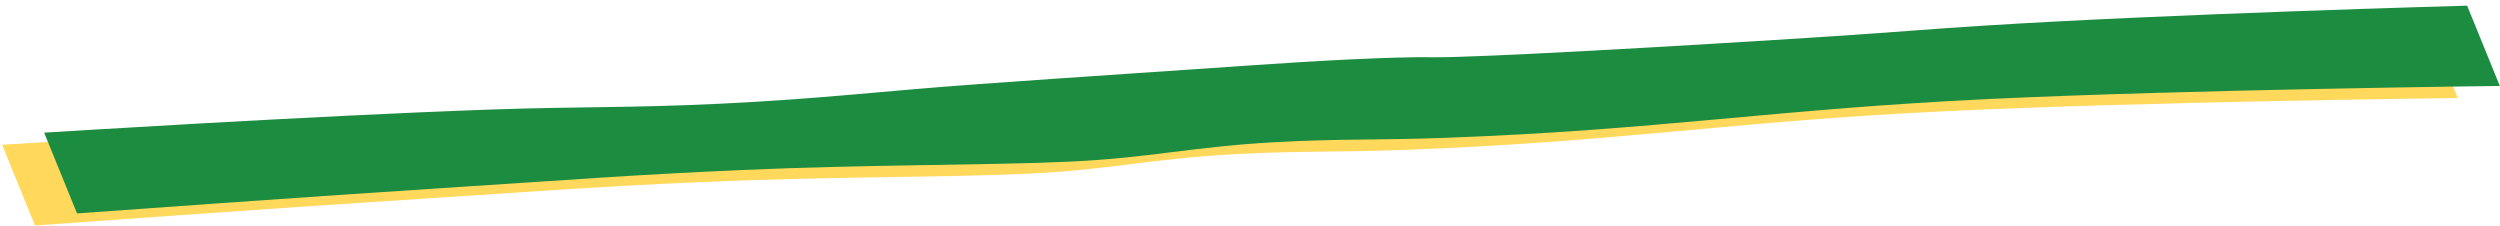
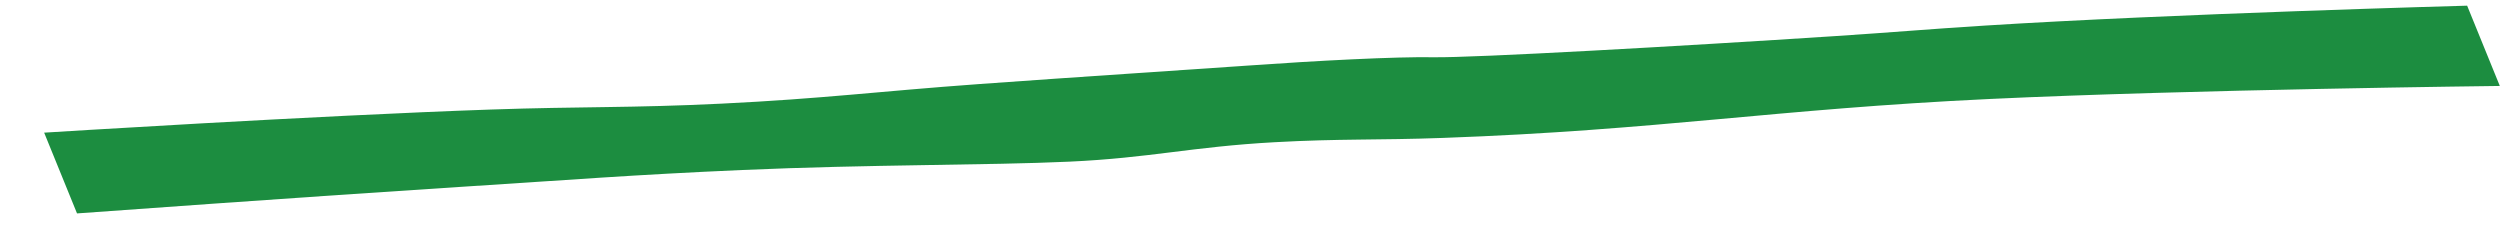
<svg xmlns="http://www.w3.org/2000/svg" width="9559" height="864" viewBox="0 0 9559 864" fill="none">
-   <path d="M8.076 553.456C8.076 553.456 1048.31 488.056 1717.23 465.02C2061.82 453.152 2253.47 459.388 2597.64 442.549C2988.77 423.411 3195.74 395.736 3581.18 367.812C3980.27 338.899 4336.42 316.421 4606.44 297.266C4876.47 278.112 5172.76 262.616 5321.88 265.112C5471 267.609 6259.74 223.244 6853.51 184.441C7078.89 169.712 7202.61 158.342 7428.35 144.076C8142.5 98.945 9272.61 67.929 9272.61 67.929L9397.54 374.862C9397.54 374.862 8211.48 388.589 7449.67 424.578C6620.57 463.747 6185.86 543.683 5355.97 573.599C5104.21 582.675 4963.64 576.155 4712.84 590.014C4393.78 607.644 4238.85 649.993 3927.33 664.367C3615.81 678.742 3165.34 674.757 2675.39 696.321C2255.31 714.81 2022.68 733.832 1606.18 760.398C1028.74 797.23 133.758 862.242 133.758 862.242L8.076 553.456Z" fill="#FFD85C" />
  <path d="M168.82 507.222C168.82 507.222 1209.05 441.823 1877.97 418.786C2222.56 406.919 2414.21 413.155 2758.38 396.315C3149.51 377.178 3356.48 349.503 3741.93 321.578C4141.01 292.666 4497.16 270.187 4767.19 251.033C5037.21 231.879 5333.5 216.382 5482.63 218.879C5631.75 221.375 6420.48 177.01 7014.25 138.207C7239.63 123.478 7363.35 112.109 7589.09 97.843C8303.24 52.711 9433.36 21.696 9433.36 21.696L9558.28 328.628C9558.28 328.628 8372.22 342.355 7610.42 378.345C6781.31 417.513 6346.6 497.449 5516.72 527.365C5264.95 536.441 5124.39 529.921 4873.58 543.78C4554.52 561.411 4399.59 603.759 4088.07 618.134C3776.55 632.509 3326.08 628.523 2836.14 650.088C2416.06 668.577 2183.42 687.598 1766.93 714.164C1189.48 750.997 294.502 816.008 294.502 816.008L168.82 507.222Z" fill="#1C8D40" />
</svg>